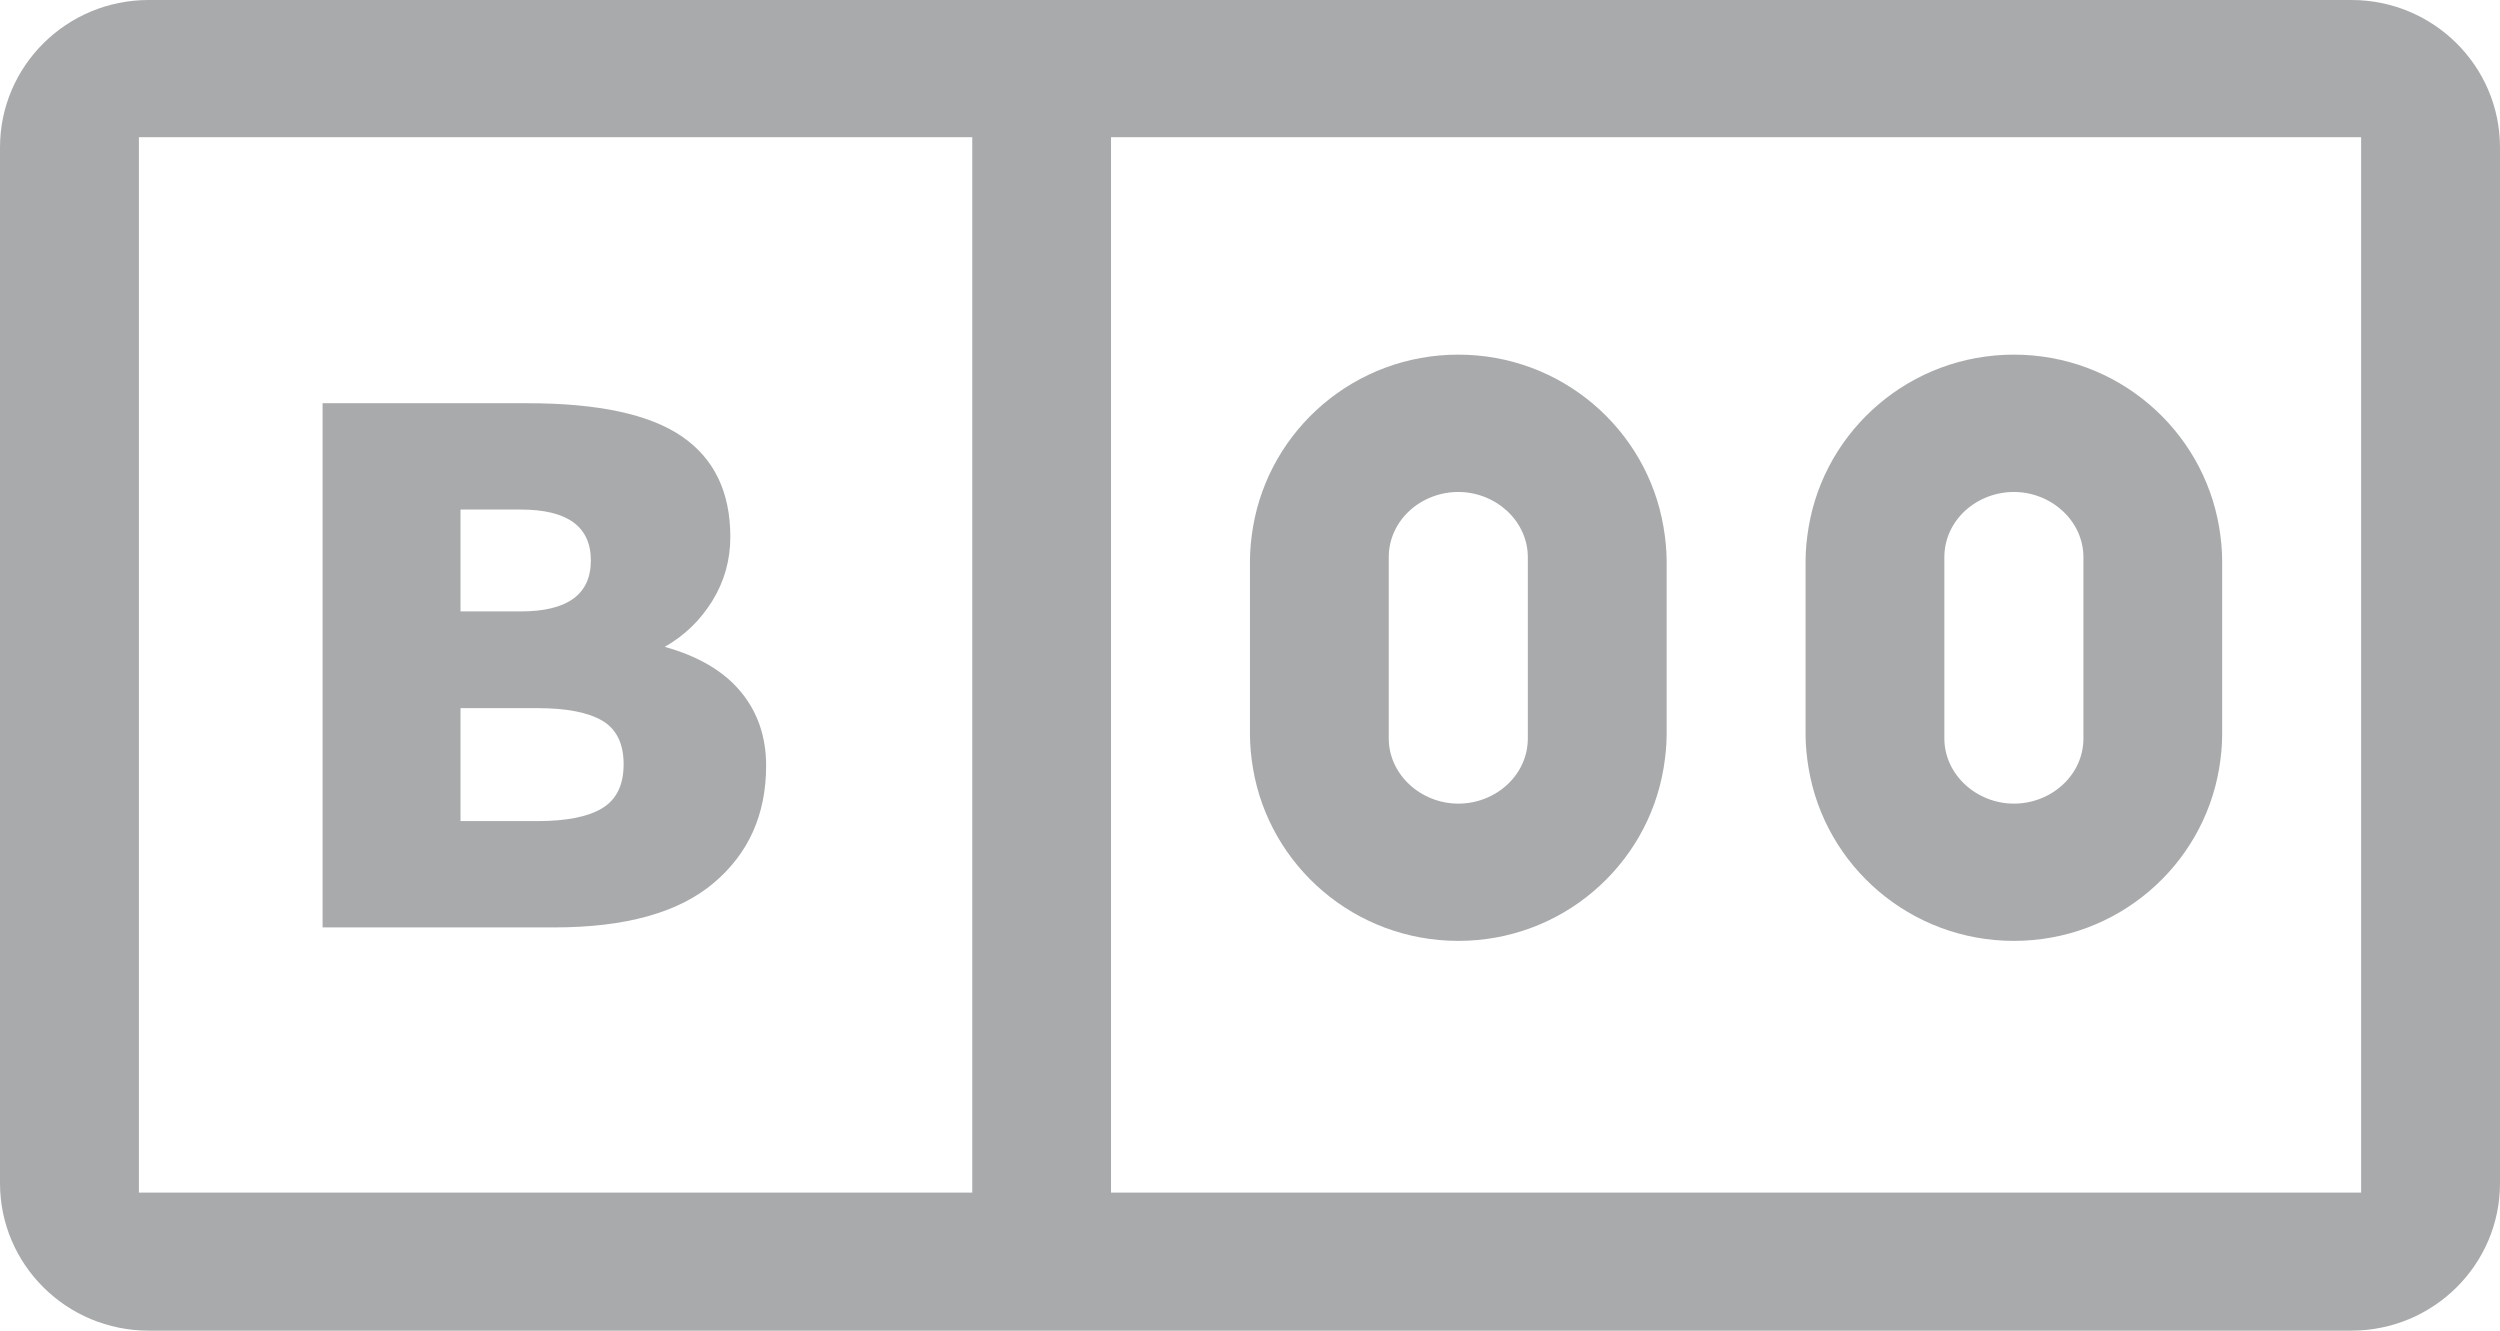
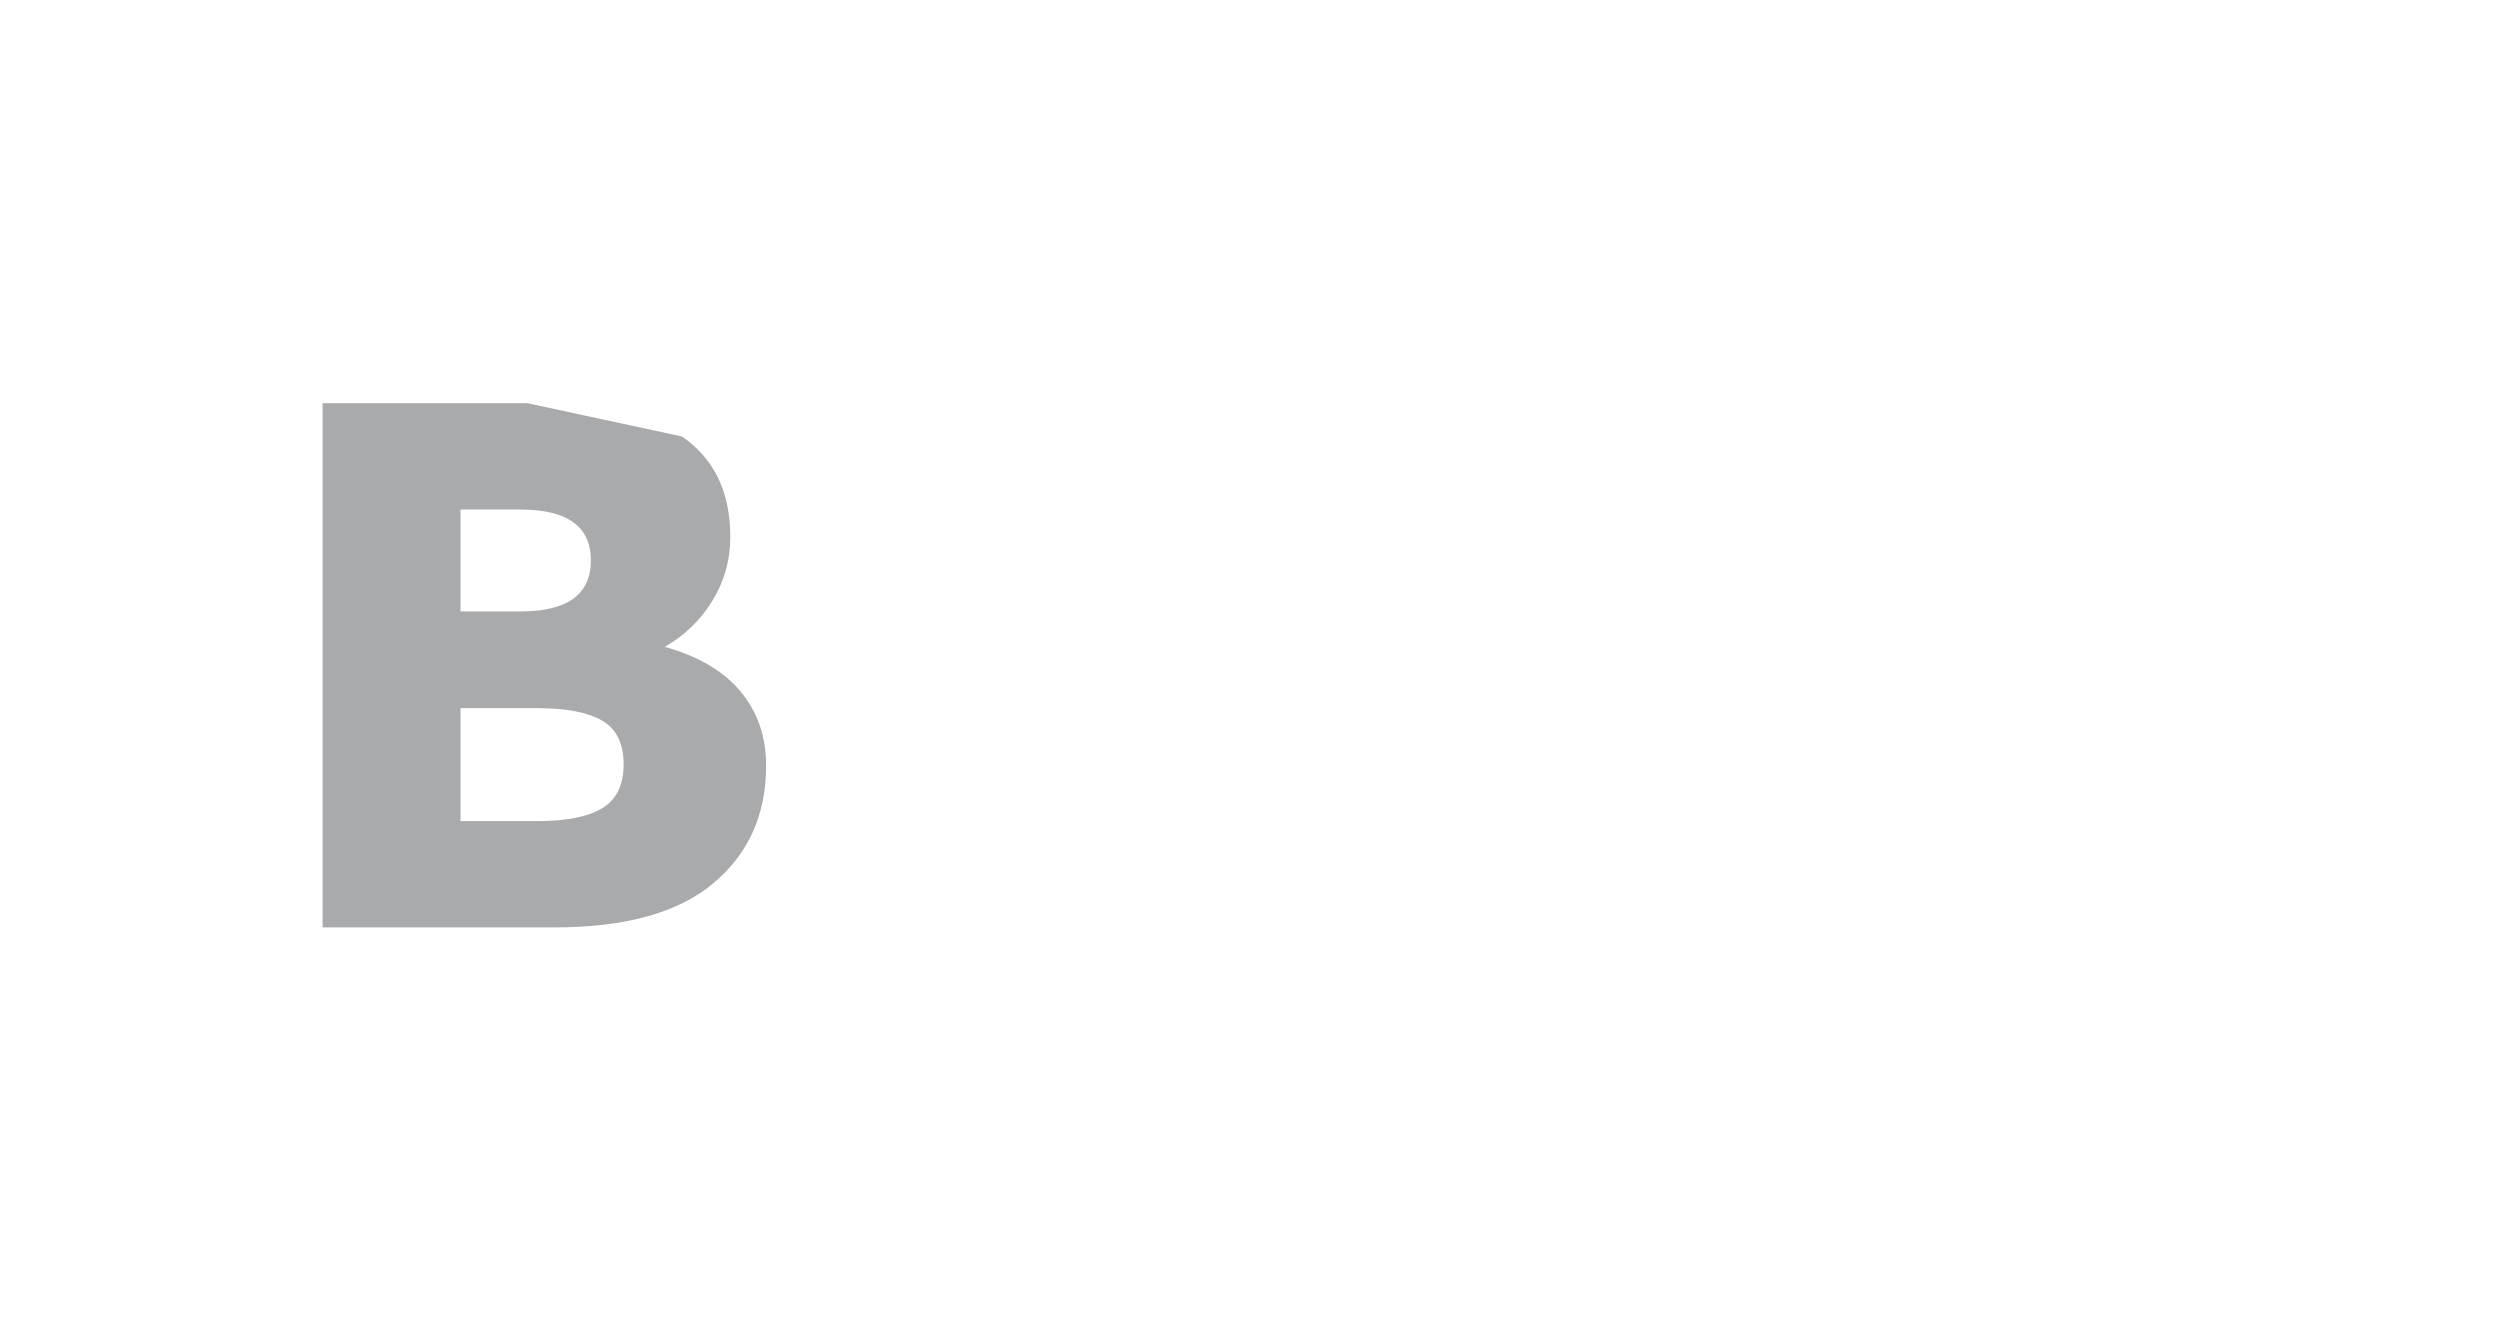
<svg xmlns="http://www.w3.org/2000/svg" width="62px" height="33px" viewBox="0 0 62 33" version="1.1">
  <title>Group 10</title>
  <desc>Created with Sketch.</desc>
  <g id="Page-1" stroke="none" stroke-width="1" fill="none" fill-rule="evenodd">
    <g id="11" transform="translate(-488, -1010)" fill="#A9AAAC">
      <g id="Group-10" transform="translate(488, 1010)">
-         <path d="M3.687,0 C1.65,0 0,1.637 0,3.657 L0,29.343 C0,31.363 1.65,33 3.687,33 L58.314,33 C60.35,33 62,31.363 62,29.343 L62,3.657 C62,1.637 60.35,0 58.314,0 L3.687,0 Z M27.553,29.577 L58.556,29.577 L58.556,3.403 L27.553,3.403 L27.553,29.577 Z M3.445,29.577 L24.112,29.577 L24.112,3.403 L3.445,3.403 L3.445,29.577 Z M34.441,13.82 C34.441,12.901 35.242,12.201 36.166,12.201 C37.088,12.201 37.89,12.913 37.89,13.82 L37.89,18.311 C37.89,19.23 37.088,19.93 36.166,19.93 C35.242,19.93 34.441,19.214 34.441,18.311 L34.441,13.82 Z M36.166,23.334 C38.727,23.334 40.848,21.482 41.256,19.056 C41.302,18.779 41.333,18.498 41.333,18.208 L41.333,13.921 C41.333,13.631 41.302,13.35 41.256,13.074 C40.848,10.647 38.727,8.795 36.166,8.795 C33.603,8.795 31.482,10.647 31.074,13.074 C31.028,13.35 30.999,13.631 30.999,13.921 L30.999,18.208 C30.999,18.498 31.028,18.779 31.074,19.056 C31.482,21.482 33.603,23.334 36.166,23.334 L36.166,23.334 Z M48.22,13.82 C48.22,12.901 49.021,12.201 49.945,12.201 C50.866,12.201 51.669,12.913 51.669,13.82 L51.669,18.311 C51.669,19.23 50.866,19.93 49.945,19.93 C49.021,19.93 48.22,19.214 48.22,18.311 L48.22,13.82 Z M49.945,23.334 C52.505,23.334 54.627,21.482 55.035,19.056 C55.081,18.779 55.11,18.498 55.11,18.208 L55.11,13.921 C55.11,13.631 55.081,13.35 55.035,13.074 C54.627,10.647 52.505,8.795 49.945,8.795 C47.383,8.795 45.261,10.647 44.854,13.074 C44.808,13.35 44.778,13.631 44.778,13.921 L44.778,18.208 C44.778,18.498 44.808,18.779 44.854,19.056 C45.261,21.482 47.383,23.334 49.945,23.334 L49.945,23.334 Z" id="Page-1" />
-         <path d="M16.912,10.824 C17.712,11.373 18.112,12.203 18.112,13.314 C18.112,13.888 17.964,14.416 17.668,14.898 C17.371,15.38 16.978,15.762 16.486,16.042 C17.318,16.274 17.945,16.643 18.367,17.15 C18.789,17.657 19,18.27 19,18.99 C19,20.199 18.565,21.169 17.696,21.901 C16.826,22.634 15.51,23 13.746,23 L8,23 L8,10 L13.084,10 C14.836,10 16.111,10.275 16.912,10.824 Z M11.421,15.163 L12.914,15.163 C14.073,15.163 14.653,14.742 14.653,13.9 C14.653,13.058 14.073,12.637 12.914,12.637 L11.421,12.637 L11.421,15.163 Z M11.421,17.562 L11.421,20.363 L13.33,20.363 C14.048,20.363 14.584,20.257 14.936,20.043 C15.289,19.829 15.466,19.466 15.466,18.954 C15.466,18.441 15.289,18.081 14.936,17.873 C14.584,17.666 14.048,17.562 13.33,17.562 L11.421,17.562 Z" id="B" />
+         <path d="M16.912,10.824 C17.712,11.373 18.112,12.203 18.112,13.314 C18.112,13.888 17.964,14.416 17.668,14.898 C17.371,15.38 16.978,15.762 16.486,16.042 C17.318,16.274 17.945,16.643 18.367,17.15 C18.789,17.657 19,18.27 19,18.99 C19,20.199 18.565,21.169 17.696,21.901 C16.826,22.634 15.51,23 13.746,23 L8,23 L8,10 L13.084,10 Z M11.421,15.163 L12.914,15.163 C14.073,15.163 14.653,14.742 14.653,13.9 C14.653,13.058 14.073,12.637 12.914,12.637 L11.421,12.637 L11.421,15.163 Z M11.421,17.562 L11.421,20.363 L13.33,20.363 C14.048,20.363 14.584,20.257 14.936,20.043 C15.289,19.829 15.466,19.466 15.466,18.954 C15.466,18.441 15.289,18.081 14.936,17.873 C14.584,17.666 14.048,17.562 13.33,17.562 L11.421,17.562 Z" id="B" />
      </g>
    </g>
  </g>
</svg>